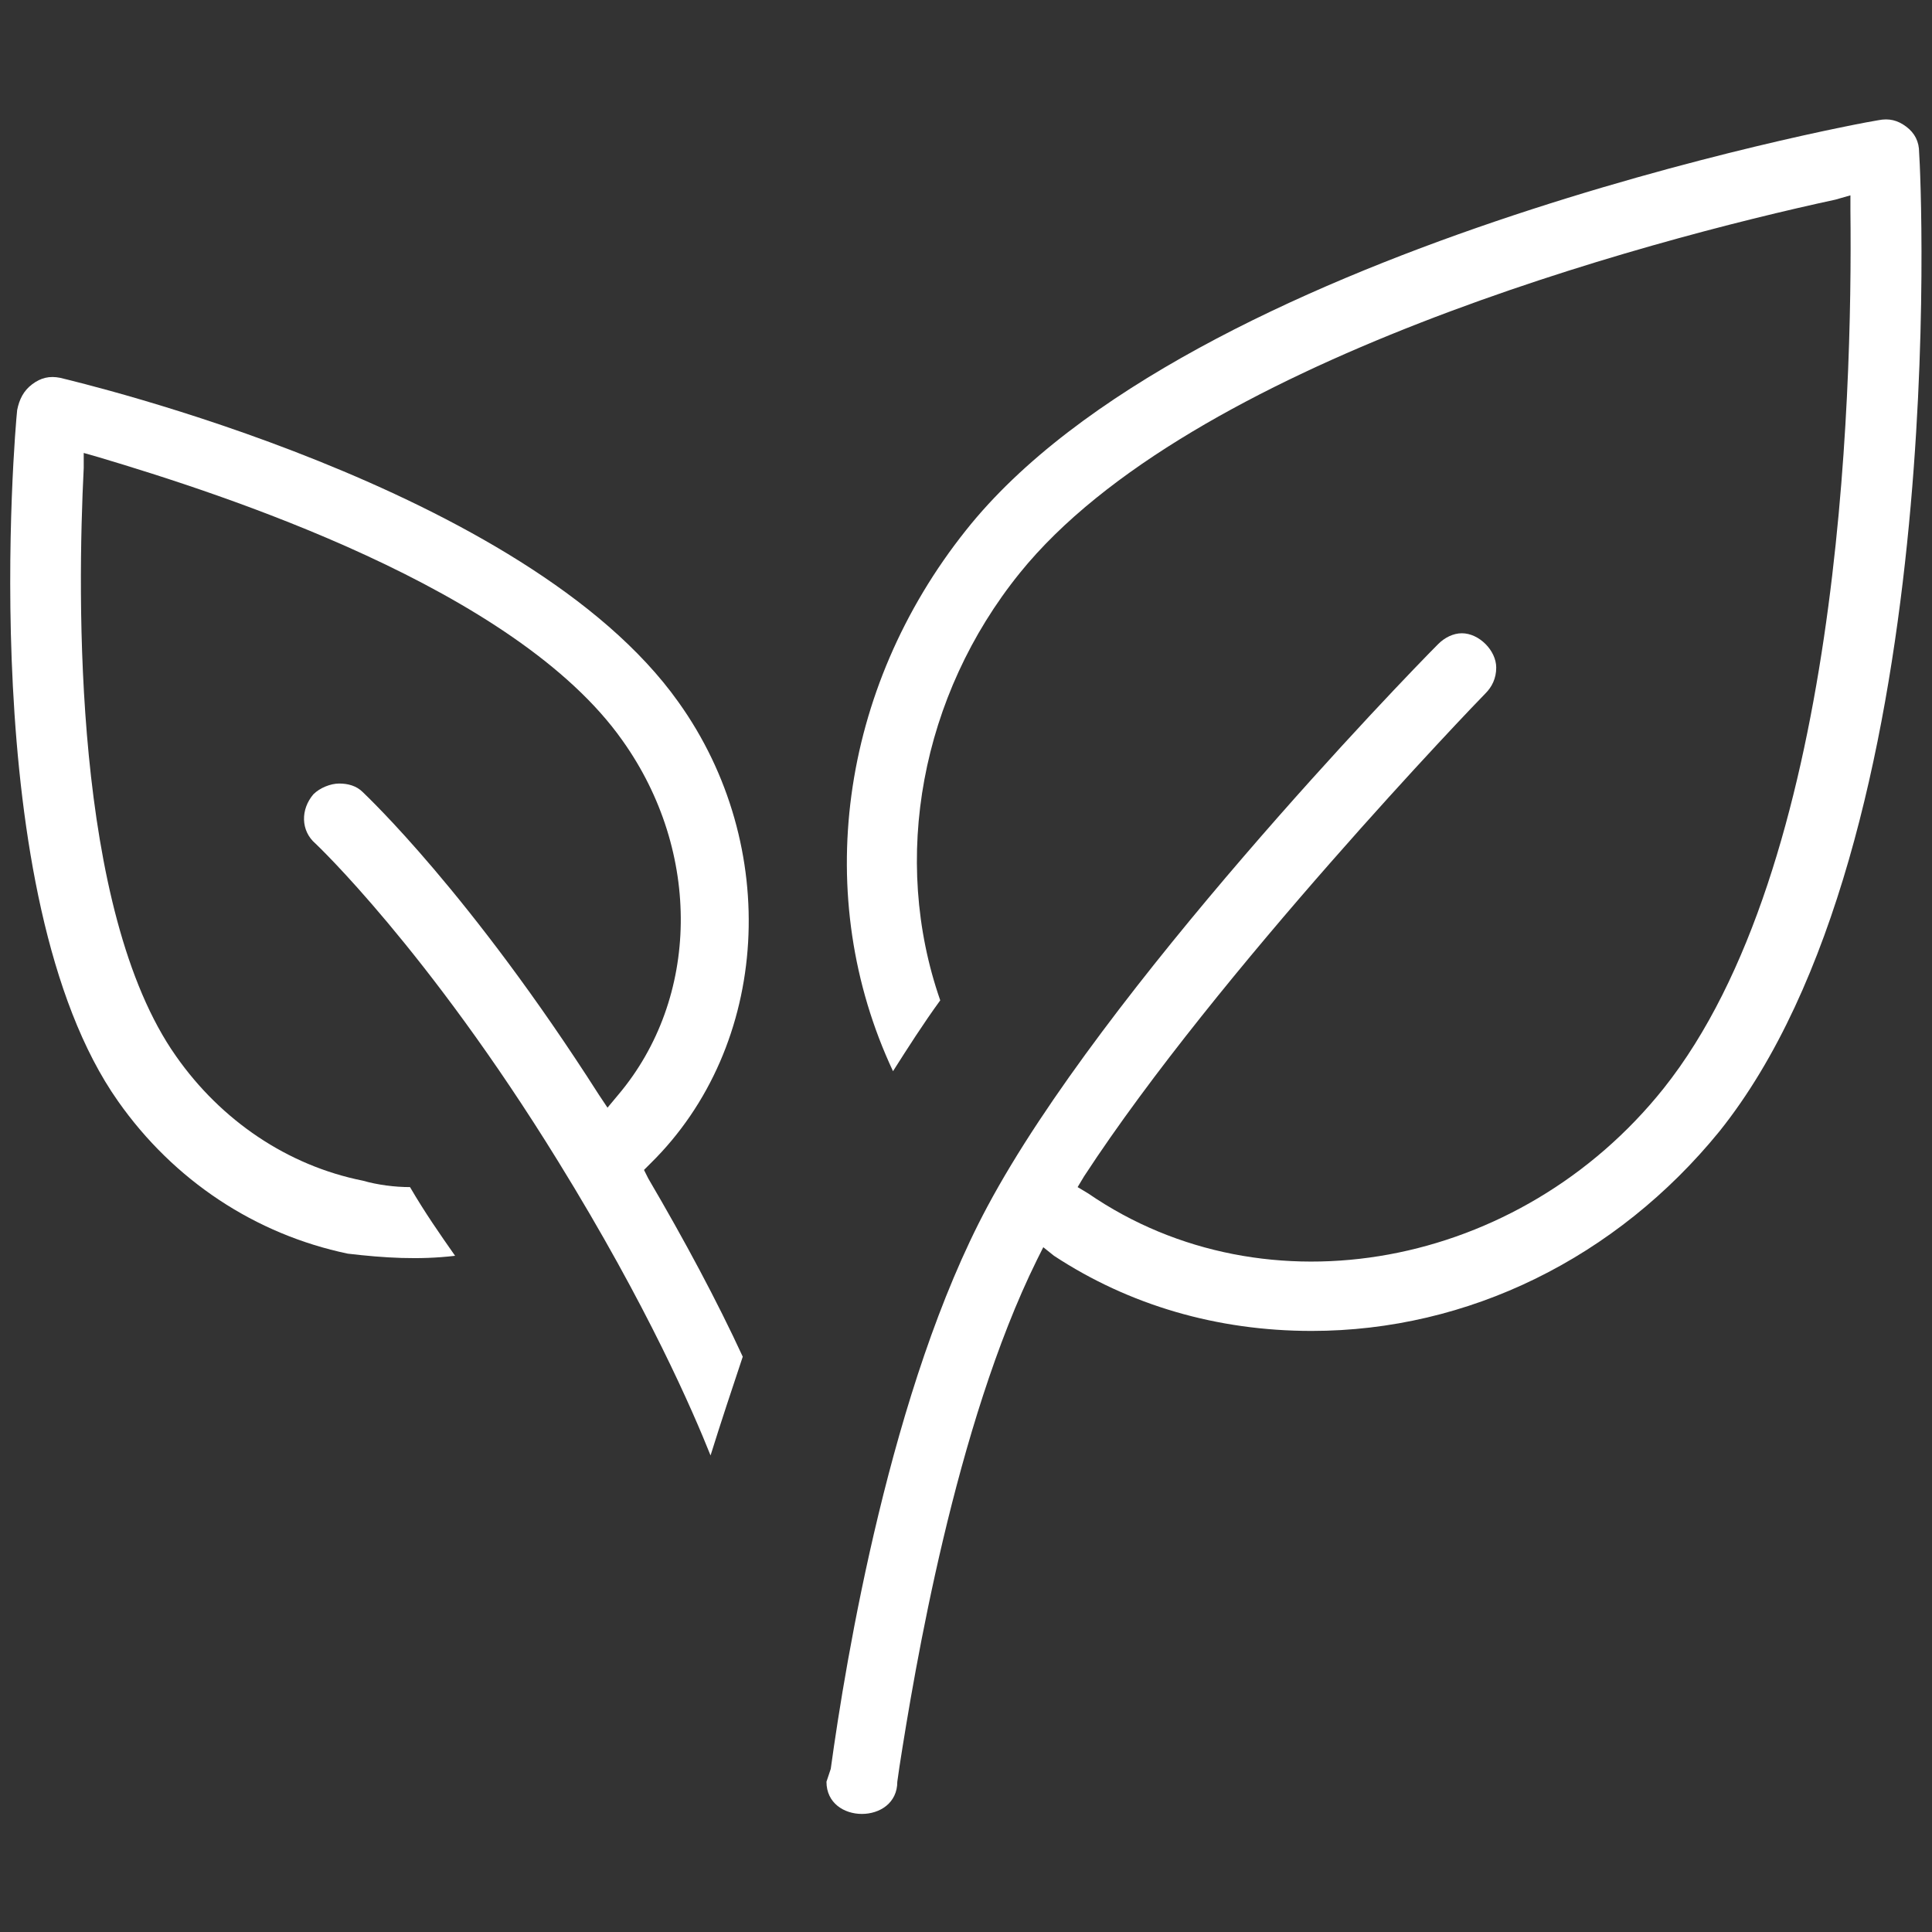
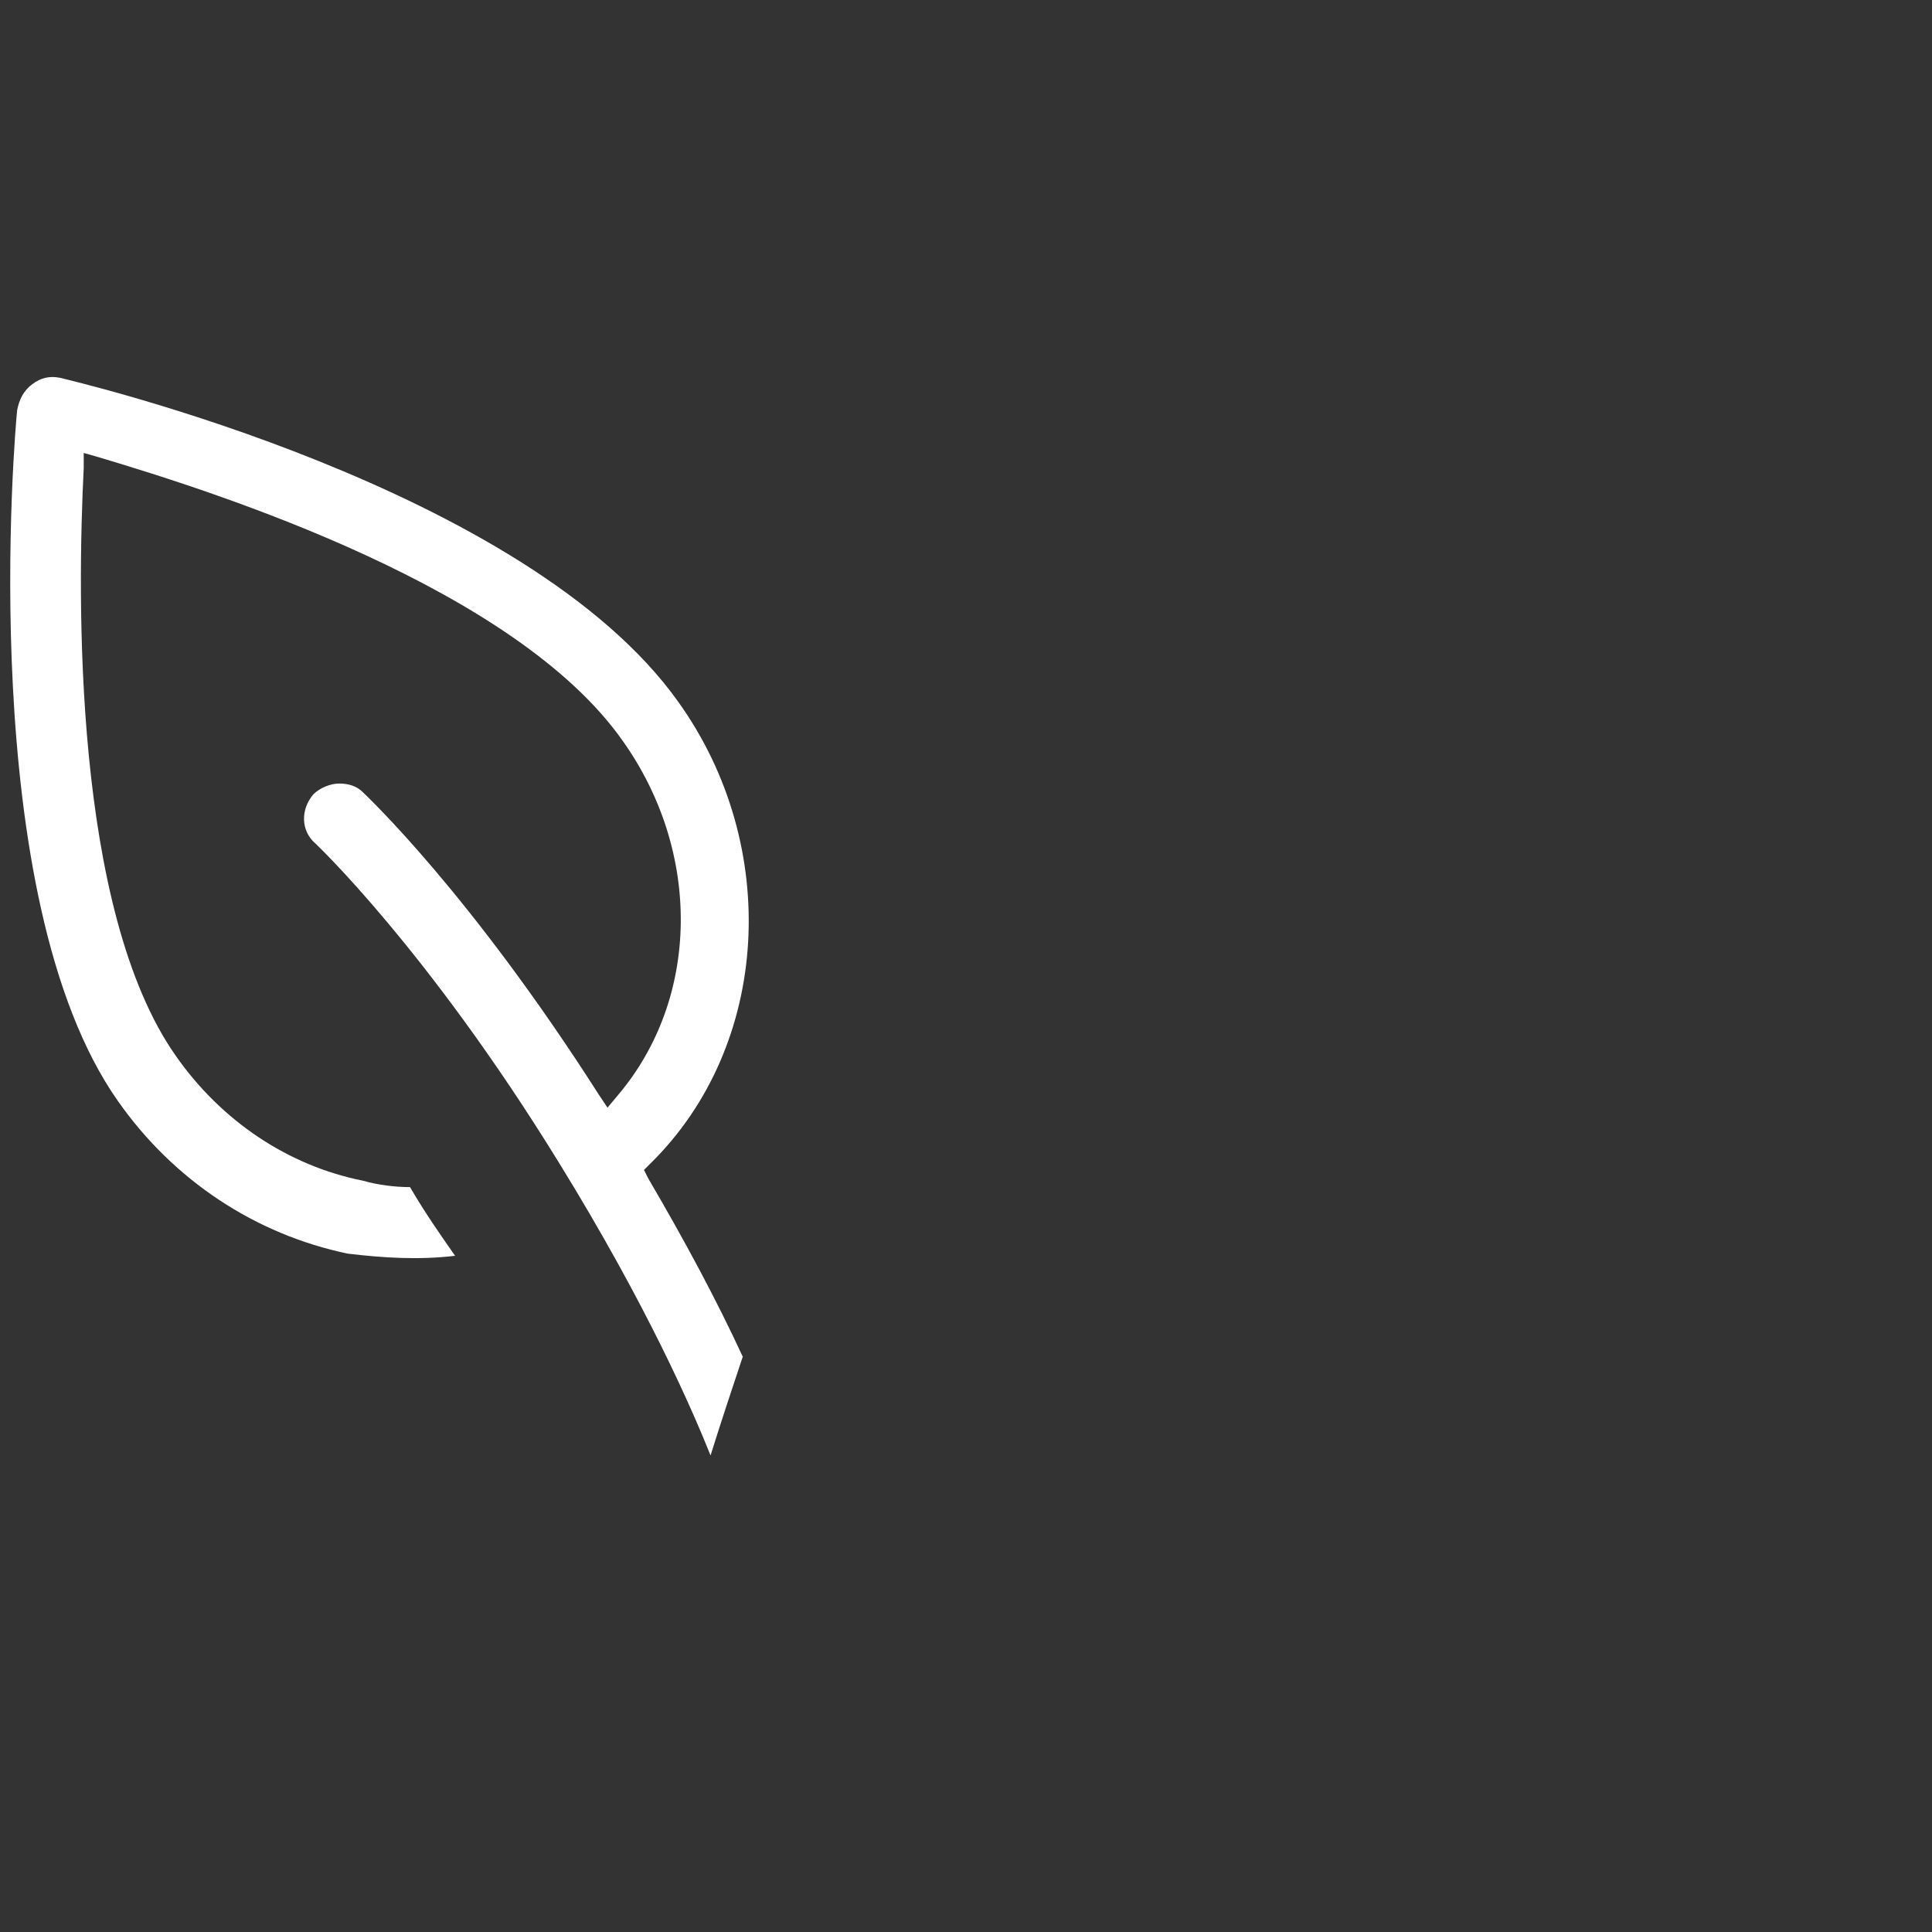
<svg xmlns="http://www.w3.org/2000/svg" version="1.1" id="Layer_1" x="0px" y="0px" viewBox="0 0 90 90" enable-background="new 0 0 90 90" xml:space="preserve">
  <rect x="0" y="0" width="90" height="90" fill="#333333" stroke="none" />
  <g>
    <path fill="#FFFFFF" d="M21.2,58.5c-0.7-1-1.4-2-2.1-3.2c-0.7,0-1.5-0.1-2.2-0.3c-3.5-0.7-6.6-2.8-8.7-5.8   c-4.8-6.8-4.6-21.4-4.3-27.4l0-0.7l0.7,0.2C10.3,23,24,27.4,29,34.5c3.7,5.2,3.6,12-0.2,16.5l-0.5,0.6L27.9,51   c-6-9.4-10.8-13.9-11-14.1c-0.3-0.3-0.7-0.4-1.1-0.4c-0.4,0-0.9,0.2-1.2,0.5c-0.6,0.7-0.6,1.7,0.1,2.3c0,0,5.2,4.9,11.3,14.8   c4.2,6.8,6.3,11.7,7.1,13.7c0.5-1.6,1-3.1,1.5-4.6c-1.2-2.6-2.7-5.4-4.4-8.3L30,54.5l0.3-0.3c5.6-5.5,6.1-14.8,1.3-21.5   c-7.1-10-28-14.9-28.8-15.1c-0.5-0.1-0.9,0-1.3,0.3c-0.4,0.3-0.6,0.7-0.7,1.2c-0.1,0.9-2,22.7,4.7,32.2c2.6,3.7,6.4,6.2,10.7,7.1   C17.9,58.6,19.5,58.7,21.2,58.5z" />
-     <path fill="#FFFFFF" d="M89.4,7.1c0-0.5-0.2-0.9-0.6-1.2c-0.4-0.3-0.8-0.4-1.3-0.3C86.2,5.8,55.4,11.6,45,24.7   c-5.9,7.4-7.2,17.1-3.4,25.2c0.7-1.1,1.4-2.2,2.2-3.3l0,0c-2.3-6.6-0.9-14.2,3.7-19.9c7.9-9.8,29.2-15.5,38-17.4l0.7-0.2l0,0.7   c0.1,8.9-0.5,30.6-8.7,40.9c-6.7,8.4-18.5,10.6-26.8,4.9l-0.5-0.3l0.3-0.5c6.2-9.5,18.2-22,18.7-22.5c0.3-0.3,0.5-0.7,0.5-1.2   c0-0.4-0.2-0.8-0.5-1.1c-0.3-0.3-0.7-0.5-1.1-0.5c0,0,0,0,0,0c-0.4,0-0.8,0.2-1.1,0.5c-1.6,1.6-15.6,16.1-21,26.2   c-4.5,8.4-6.6,21.1-7.3,26.2L38.5,83c0,2,3.3,2,3.3,0l0.1-0.7c0.7-4.5,2.6-15.9,6.4-23.6l0.3-0.6l0.5,0.4c3.5,2.3,7.6,3.5,12,3.5   c7.3,0,14.2-3.4,19-9.3C90.9,39.2,89.5,8.4,89.4,7.1z" />
  </g>
</svg>